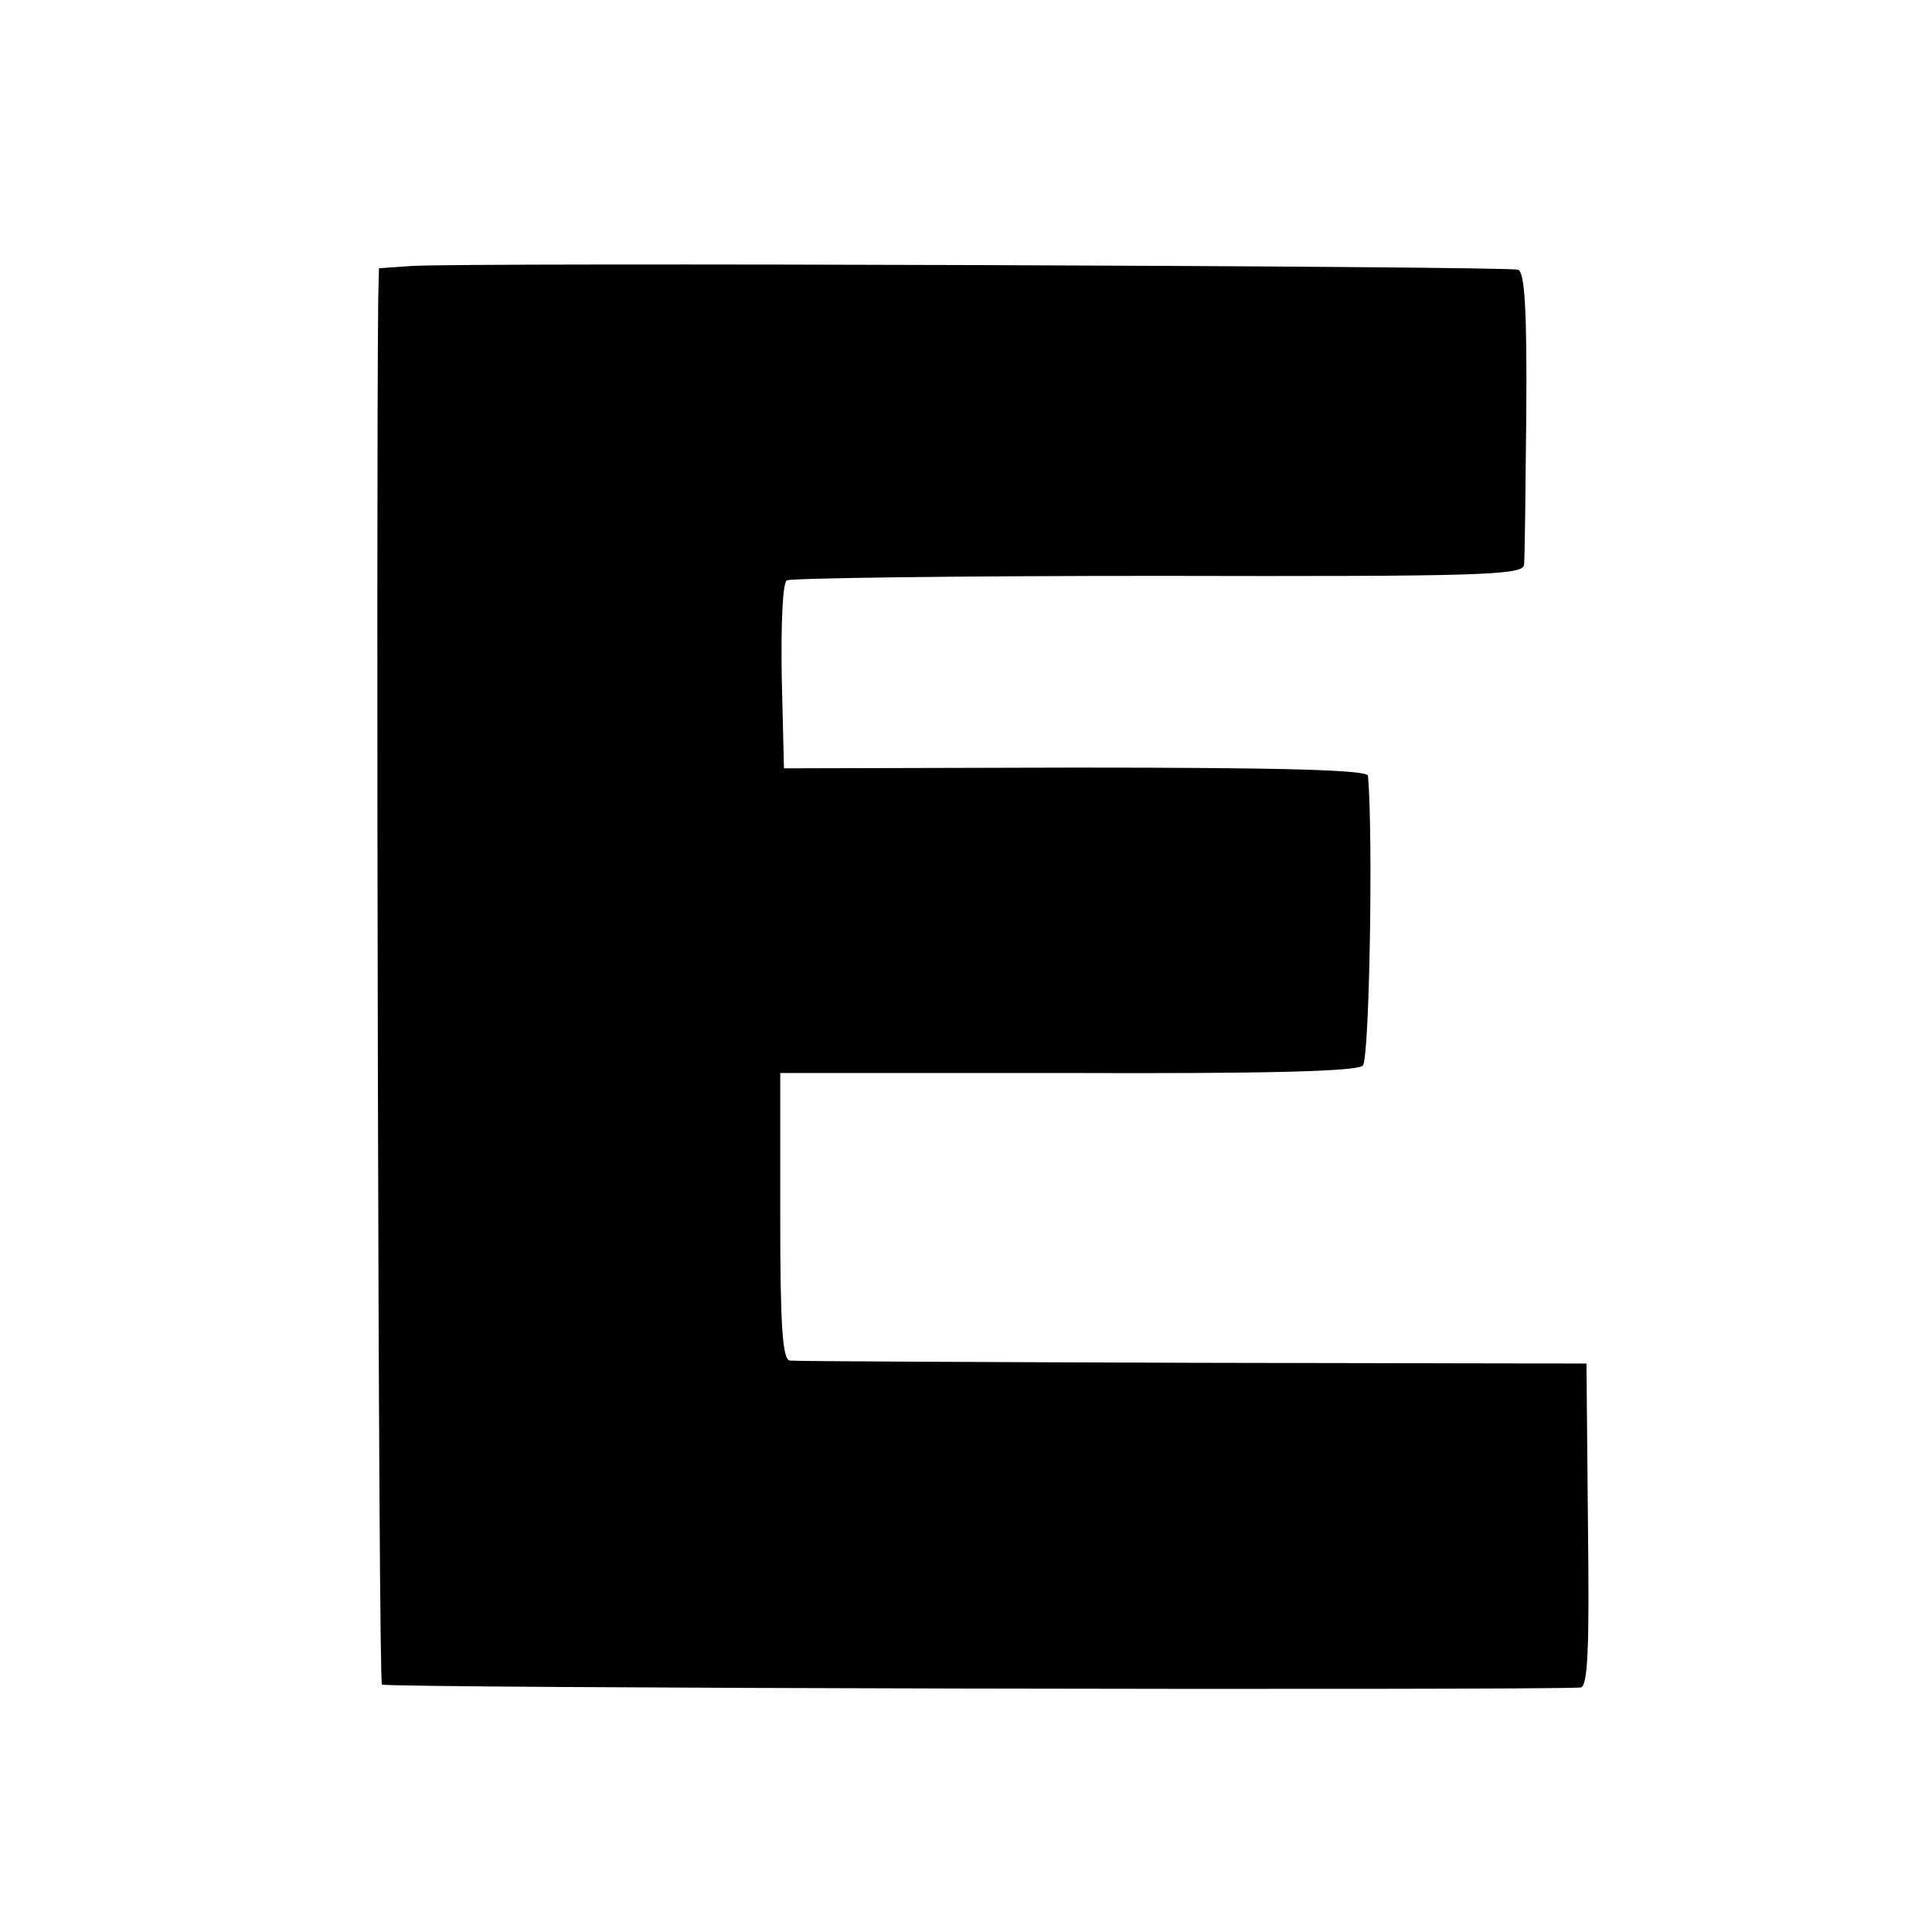
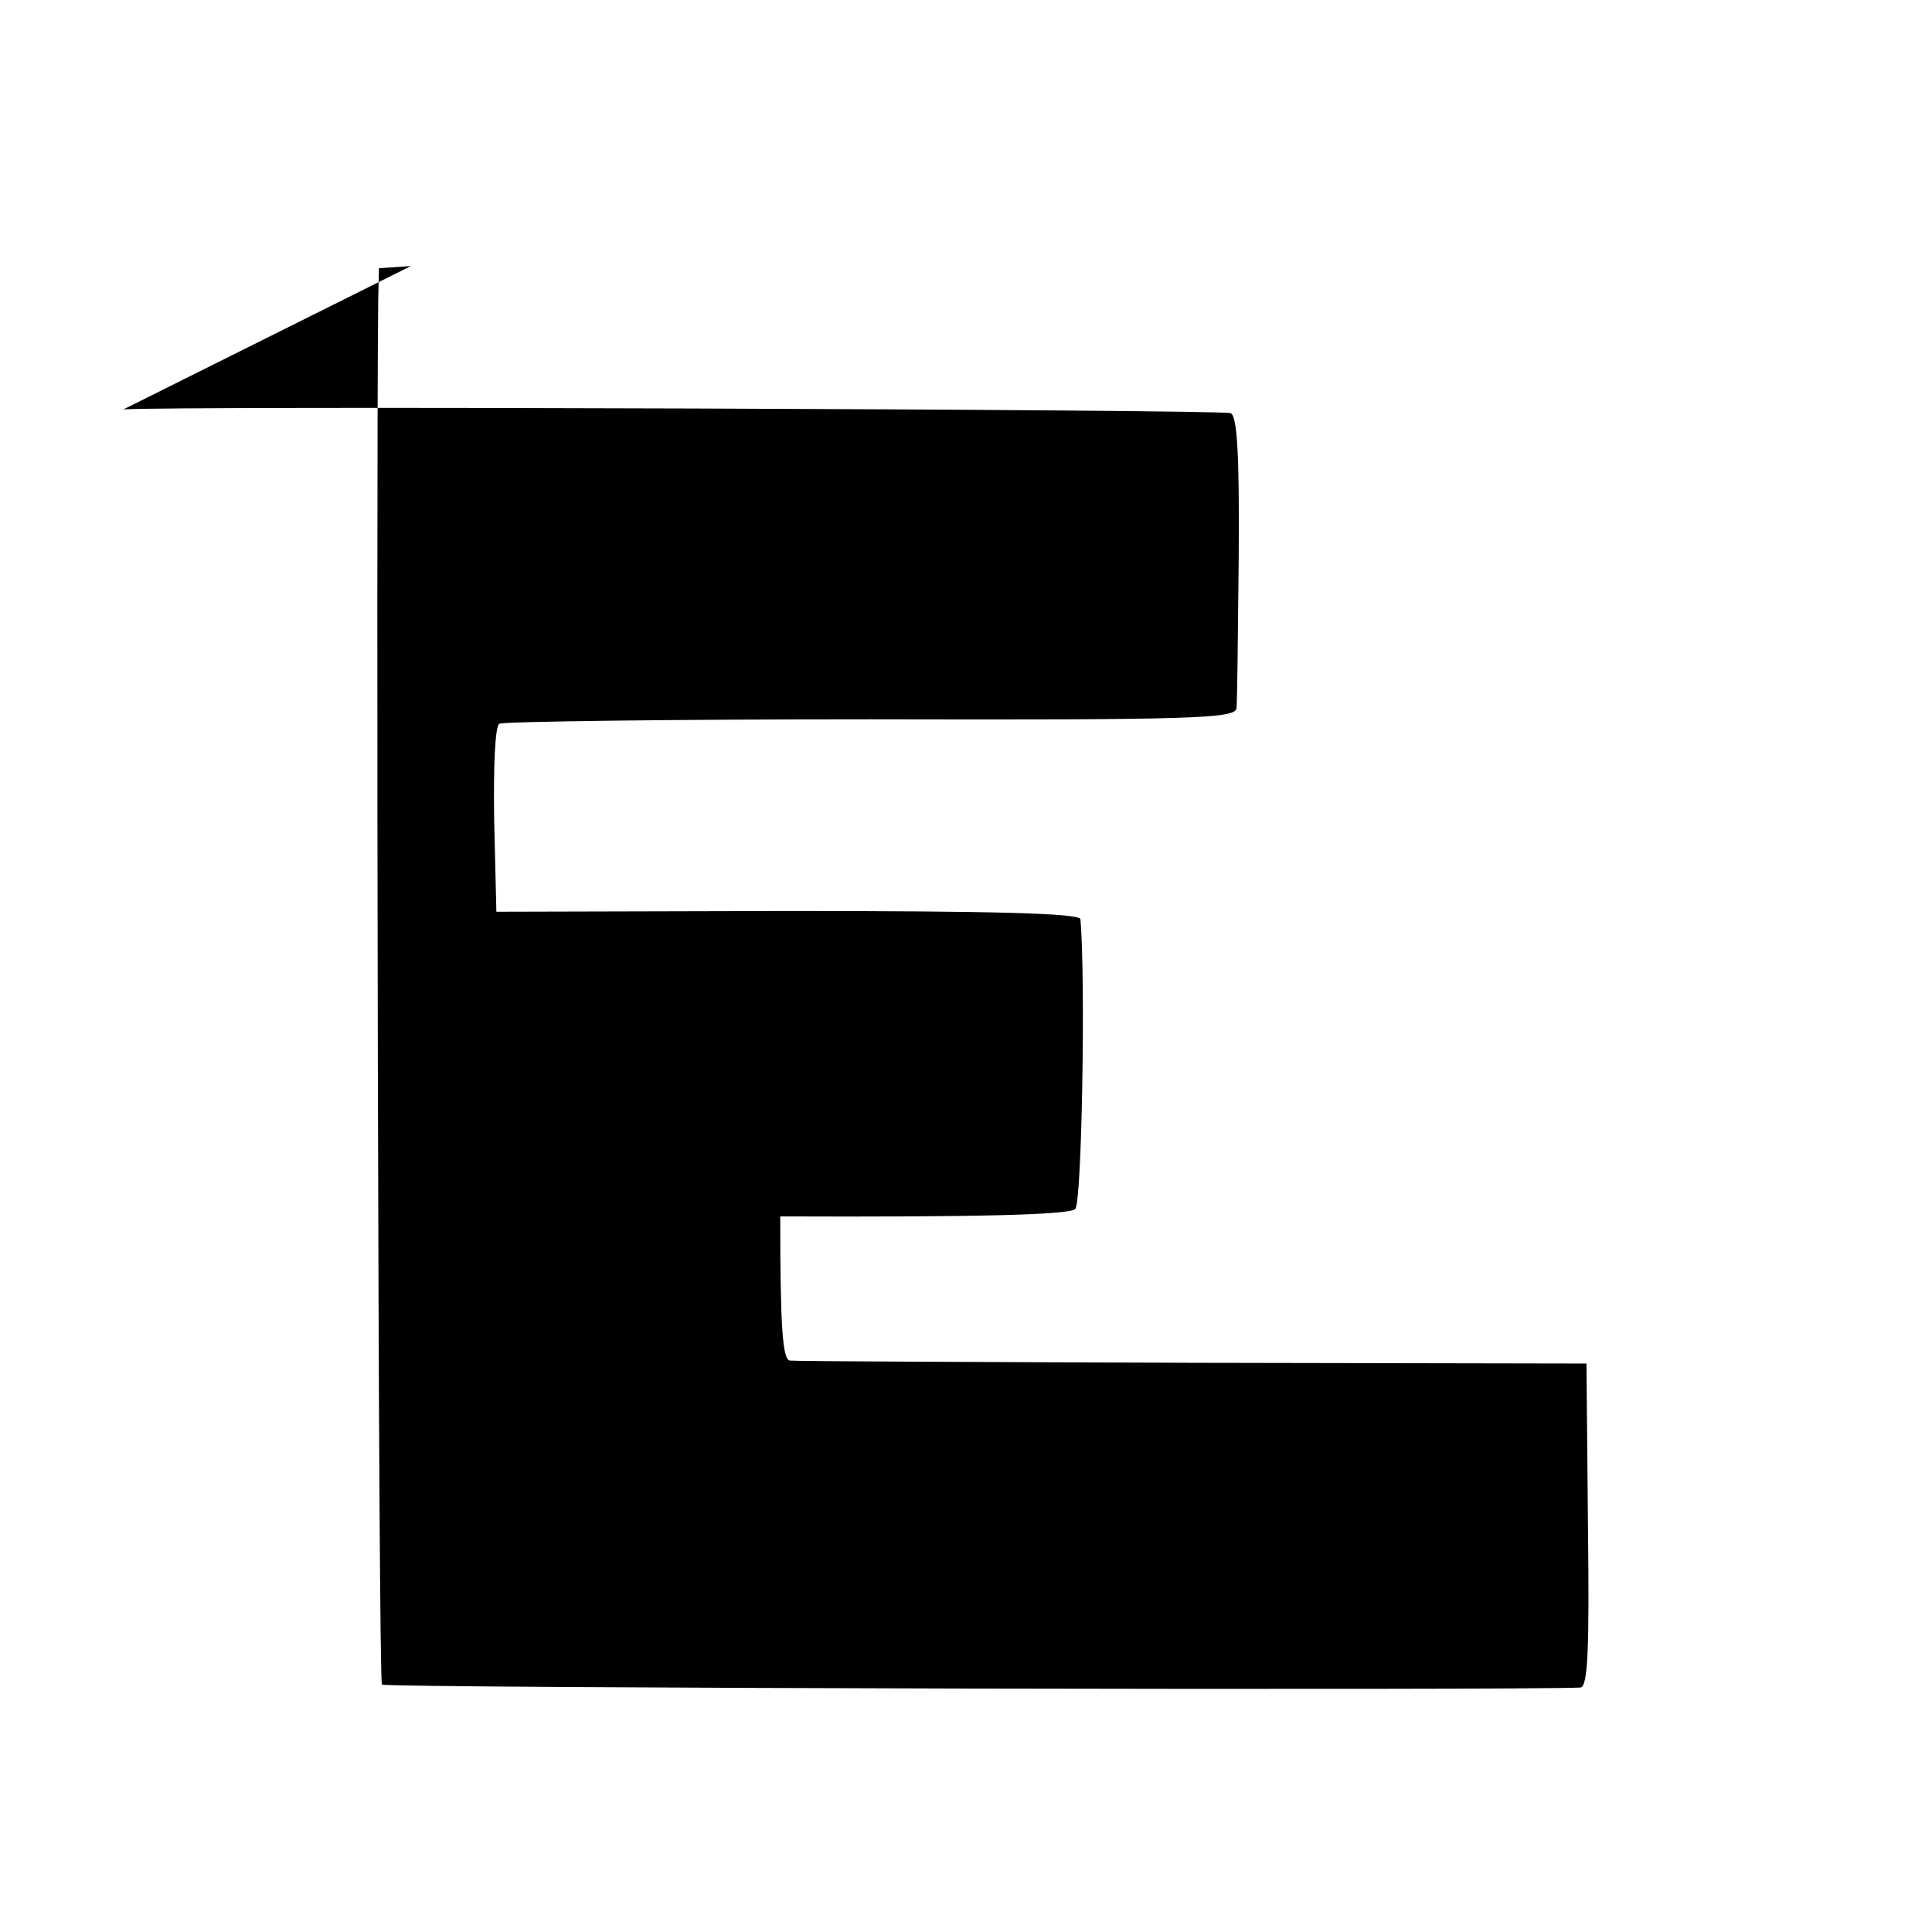
<svg xmlns="http://www.w3.org/2000/svg" version="1.0" width="260pt" height="260pt" viewBox="0 0 260 260" preserveAspectRatio="xMidYMid meet">
  <g transform="translate(0,260) scale(0.1,-0.1)" fill="#000000" stroke="none">
-     <path d="M553 2242 l-43 -3 -1 -42 c-3 -269 0 -1860 5 -1864 4 -5 1543 -8 1613 -4 10 1 12 53 10 218 l-2 218 -530 1 c-291 1 -536 2 -542 3 -10 1 -13 47 -13 194 l0 193 387 0 c262 -1 390 2 397 10 9 8 14 310 7 390 -1 8 -117 11 -393 11 l-393 -1 -3 124 c-1 69 1 126 7 129 5 3 230 6 500 6 436 -1 491 1 492 15 1 8 2 100 3 204 1 137 -2 190 -11 193 -13 5 -1424 10 -1490 5z" />
+     <path d="M553 2242 l-43 -3 -1 -42 c-3 -269 0 -1860 5 -1864 4 -5 1543 -8 1613 -4 10 1 12 53 10 218 l-2 218 -530 1 c-291 1 -536 2 -542 3 -10 1 -13 47 -13 194 c262 -1 390 2 397 10 9 8 14 310 7 390 -1 8 -117 11 -393 11 l-393 -1 -3 124 c-1 69 1 126 7 129 5 3 230 6 500 6 436 -1 491 1 492 15 1 8 2 100 3 204 1 137 -2 190 -11 193 -13 5 -1424 10 -1490 5z" />
  </g>
</svg>